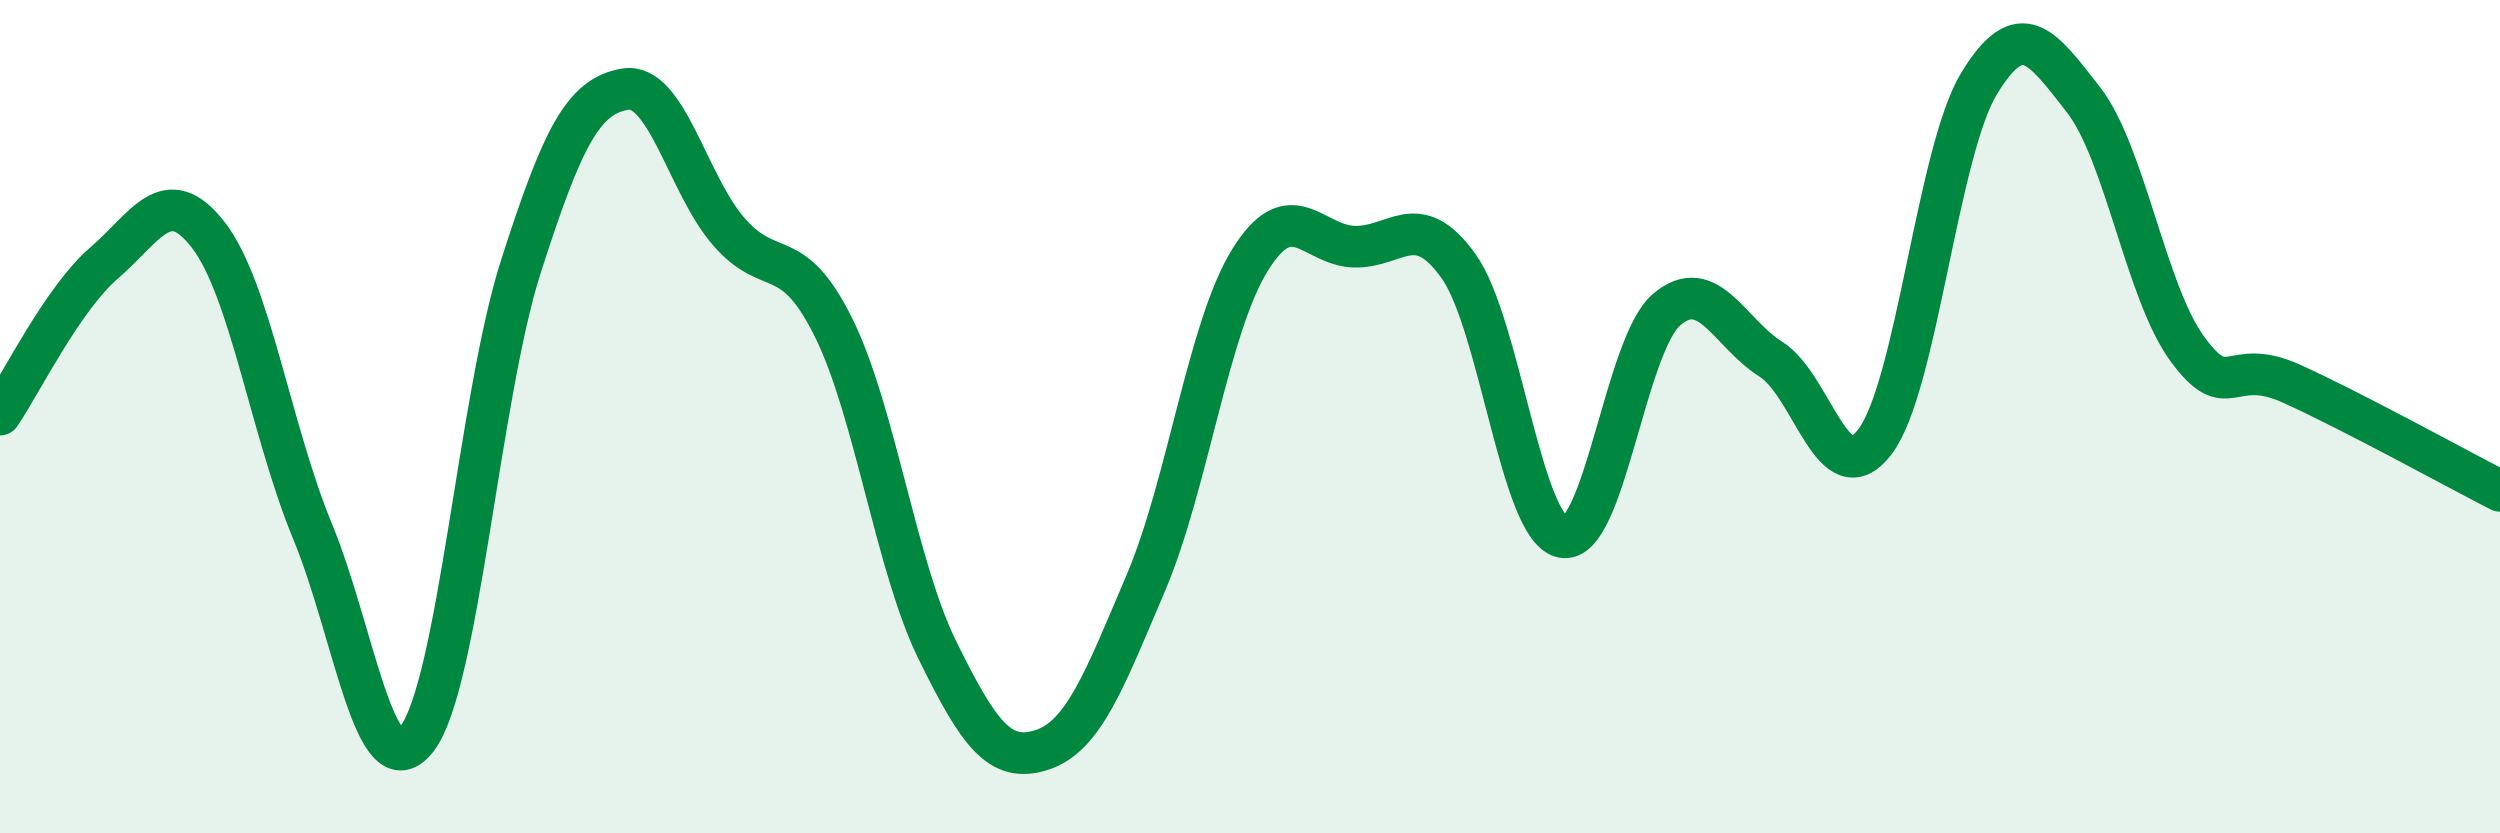
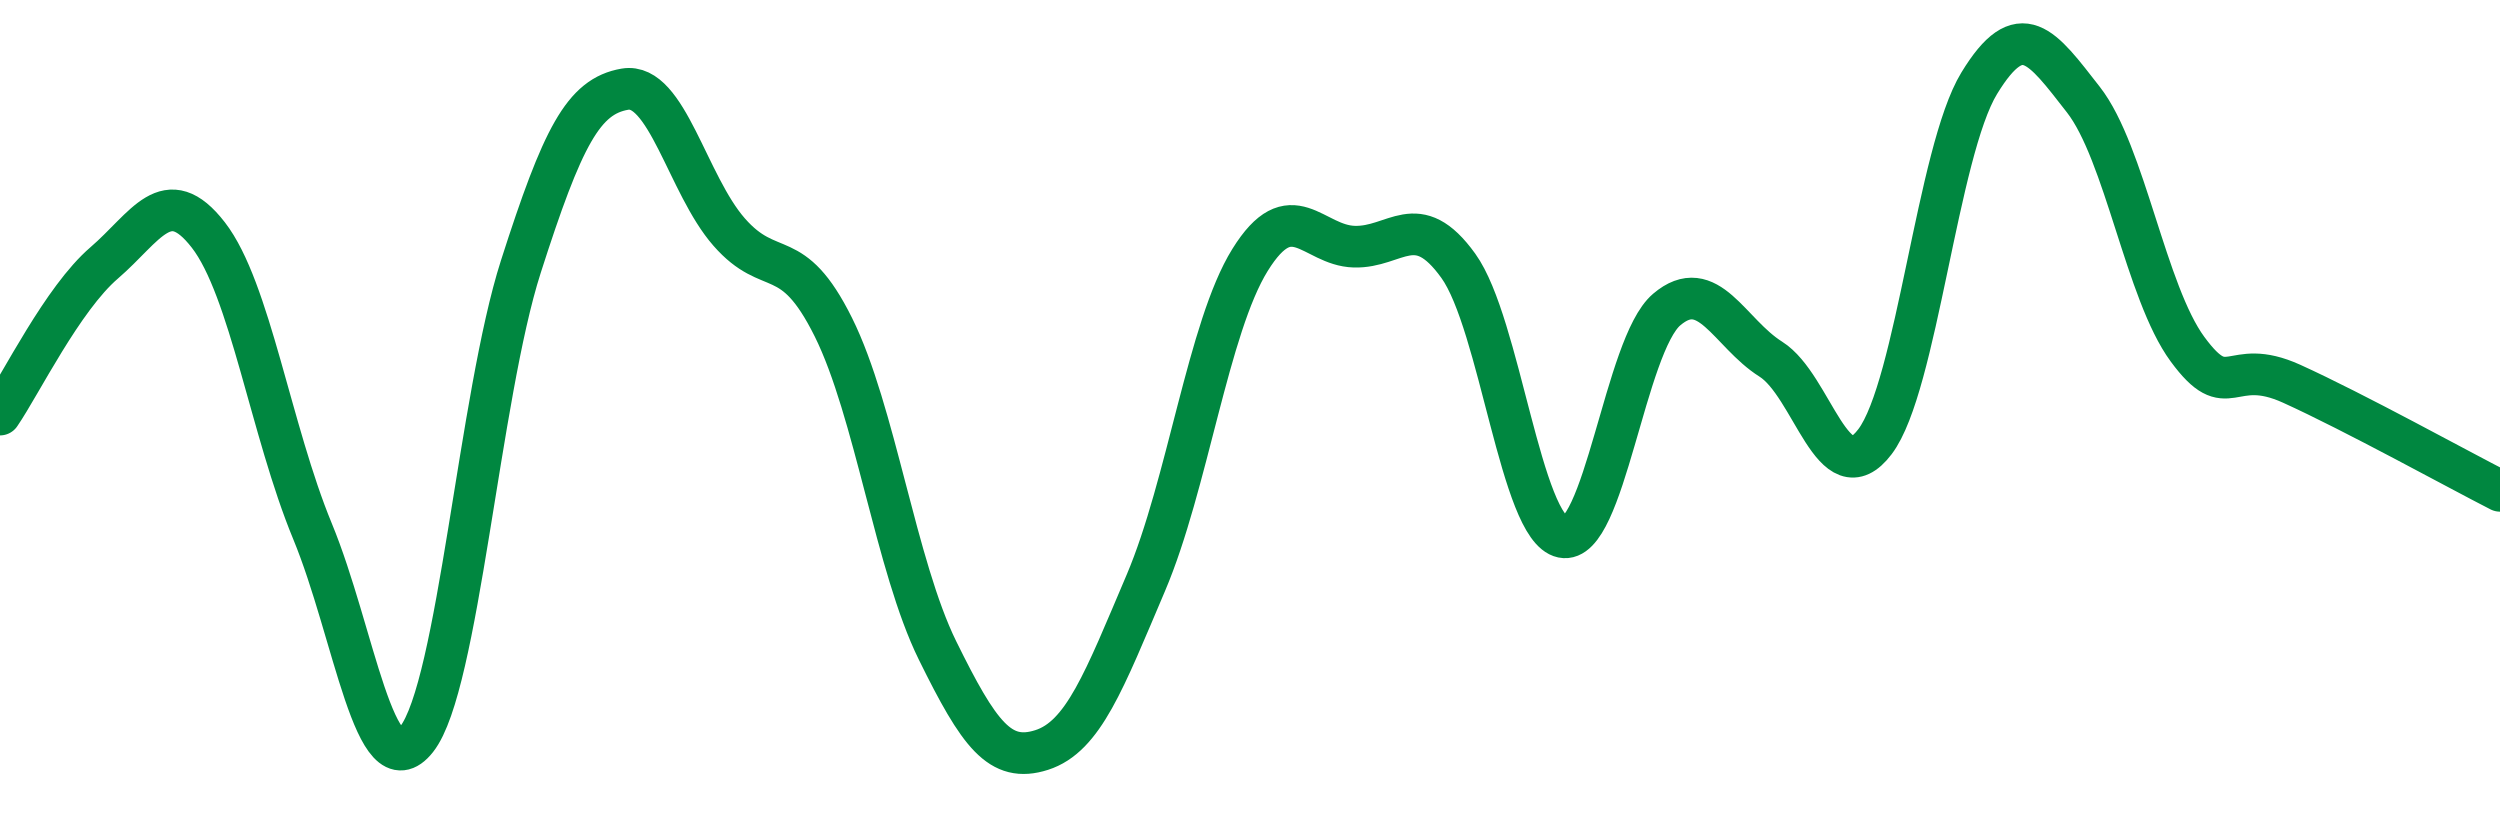
<svg xmlns="http://www.w3.org/2000/svg" width="60" height="20" viewBox="0 0 60 20">
-   <path d="M 0,9.95 C 0.5,9.22 1.5,7.17 2.5,6.31 C 3.5,5.45 4,4.35 5,5.64 C 6,6.93 6.5,10.33 7.5,12.75 C 8.5,15.17 9,19.01 10,17.74 C 11,16.47 11.5,9.52 12.5,6.4 C 13.5,3.28 14,2.31 15,2.14 C 16,1.97 16.5,4.43 17.5,5.57 C 18.5,6.71 19,5.84 20,7.85 C 21,9.86 21.5,13.58 22.5,15.61 C 23.5,17.64 24,18.32 25,18 C 26,17.68 26.5,16.34 27.5,13.99 C 28.5,11.64 29,7.85 30,6.24 C 31,4.63 31.5,5.89 32.5,5.92 C 33.5,5.95 34,4.99 35,6.38 C 36,7.77 36.5,12.68 37.5,12.89 C 38.5,13.1 39,8.28 40,7.43 C 41,6.58 41.5,7.99 42.5,8.62 C 43.5,9.25 44,11.92 45,10.6 C 46,9.28 46.5,3.64 47.5,2 C 48.5,0.36 49,1.11 50,2.39 C 51,3.67 51.5,7.02 52.5,8.38 C 53.5,9.74 53.5,8.53 55,9.21 C 56.5,9.89 59,11.27 60,11.78L60 20L0 20Z" fill="#008740" opacity="0.1" stroke-linecap="round" stroke-linejoin="round" />
  <path d="M 0,9.95 C 0.5,9.22 1.5,7.17 2.5,6.31 C 3.5,5.45 4,4.35 5,5.64 C 6,6.93 6.5,10.33 7.5,12.75 C 8.5,15.17 9,19.01 10,17.74 C 11,16.47 11.5,9.52 12.5,6.4 C 13.5,3.28 14,2.31 15,2.14 C 16,1.97 16.5,4.43 17.5,5.57 C 18.5,6.71 19,5.84 20,7.85 C 21,9.86 21.5,13.58 22.5,15.61 C 23.5,17.64 24,18.32 25,18 C 26,17.68 26.5,16.34 27.5,13.99 C 28.5,11.64 29,7.85 30,6.24 C 31,4.63 31.5,5.89 32.5,5.92 C 33.5,5.95 34,4.99 35,6.38 C 36,7.77 36.5,12.68 37.5,12.89 C 38.5,13.1 39,8.28 40,7.43 C 41,6.58 41.5,7.99 42.5,8.62 C 43.5,9.25 44,11.92 45,10.6 C 46,9.28 46.5,3.64 47.5,2 C 48.5,0.36 49,1.11 50,2.39 C 51,3.67 51.5,7.02 52.5,8.38 C 53.5,9.74 53.5,8.53 55,9.21 C 56.5,9.89 59,11.27 60,11.78" stroke="#008740" stroke-width="1" fill="none" stroke-linecap="round" stroke-linejoin="round" />
</svg>